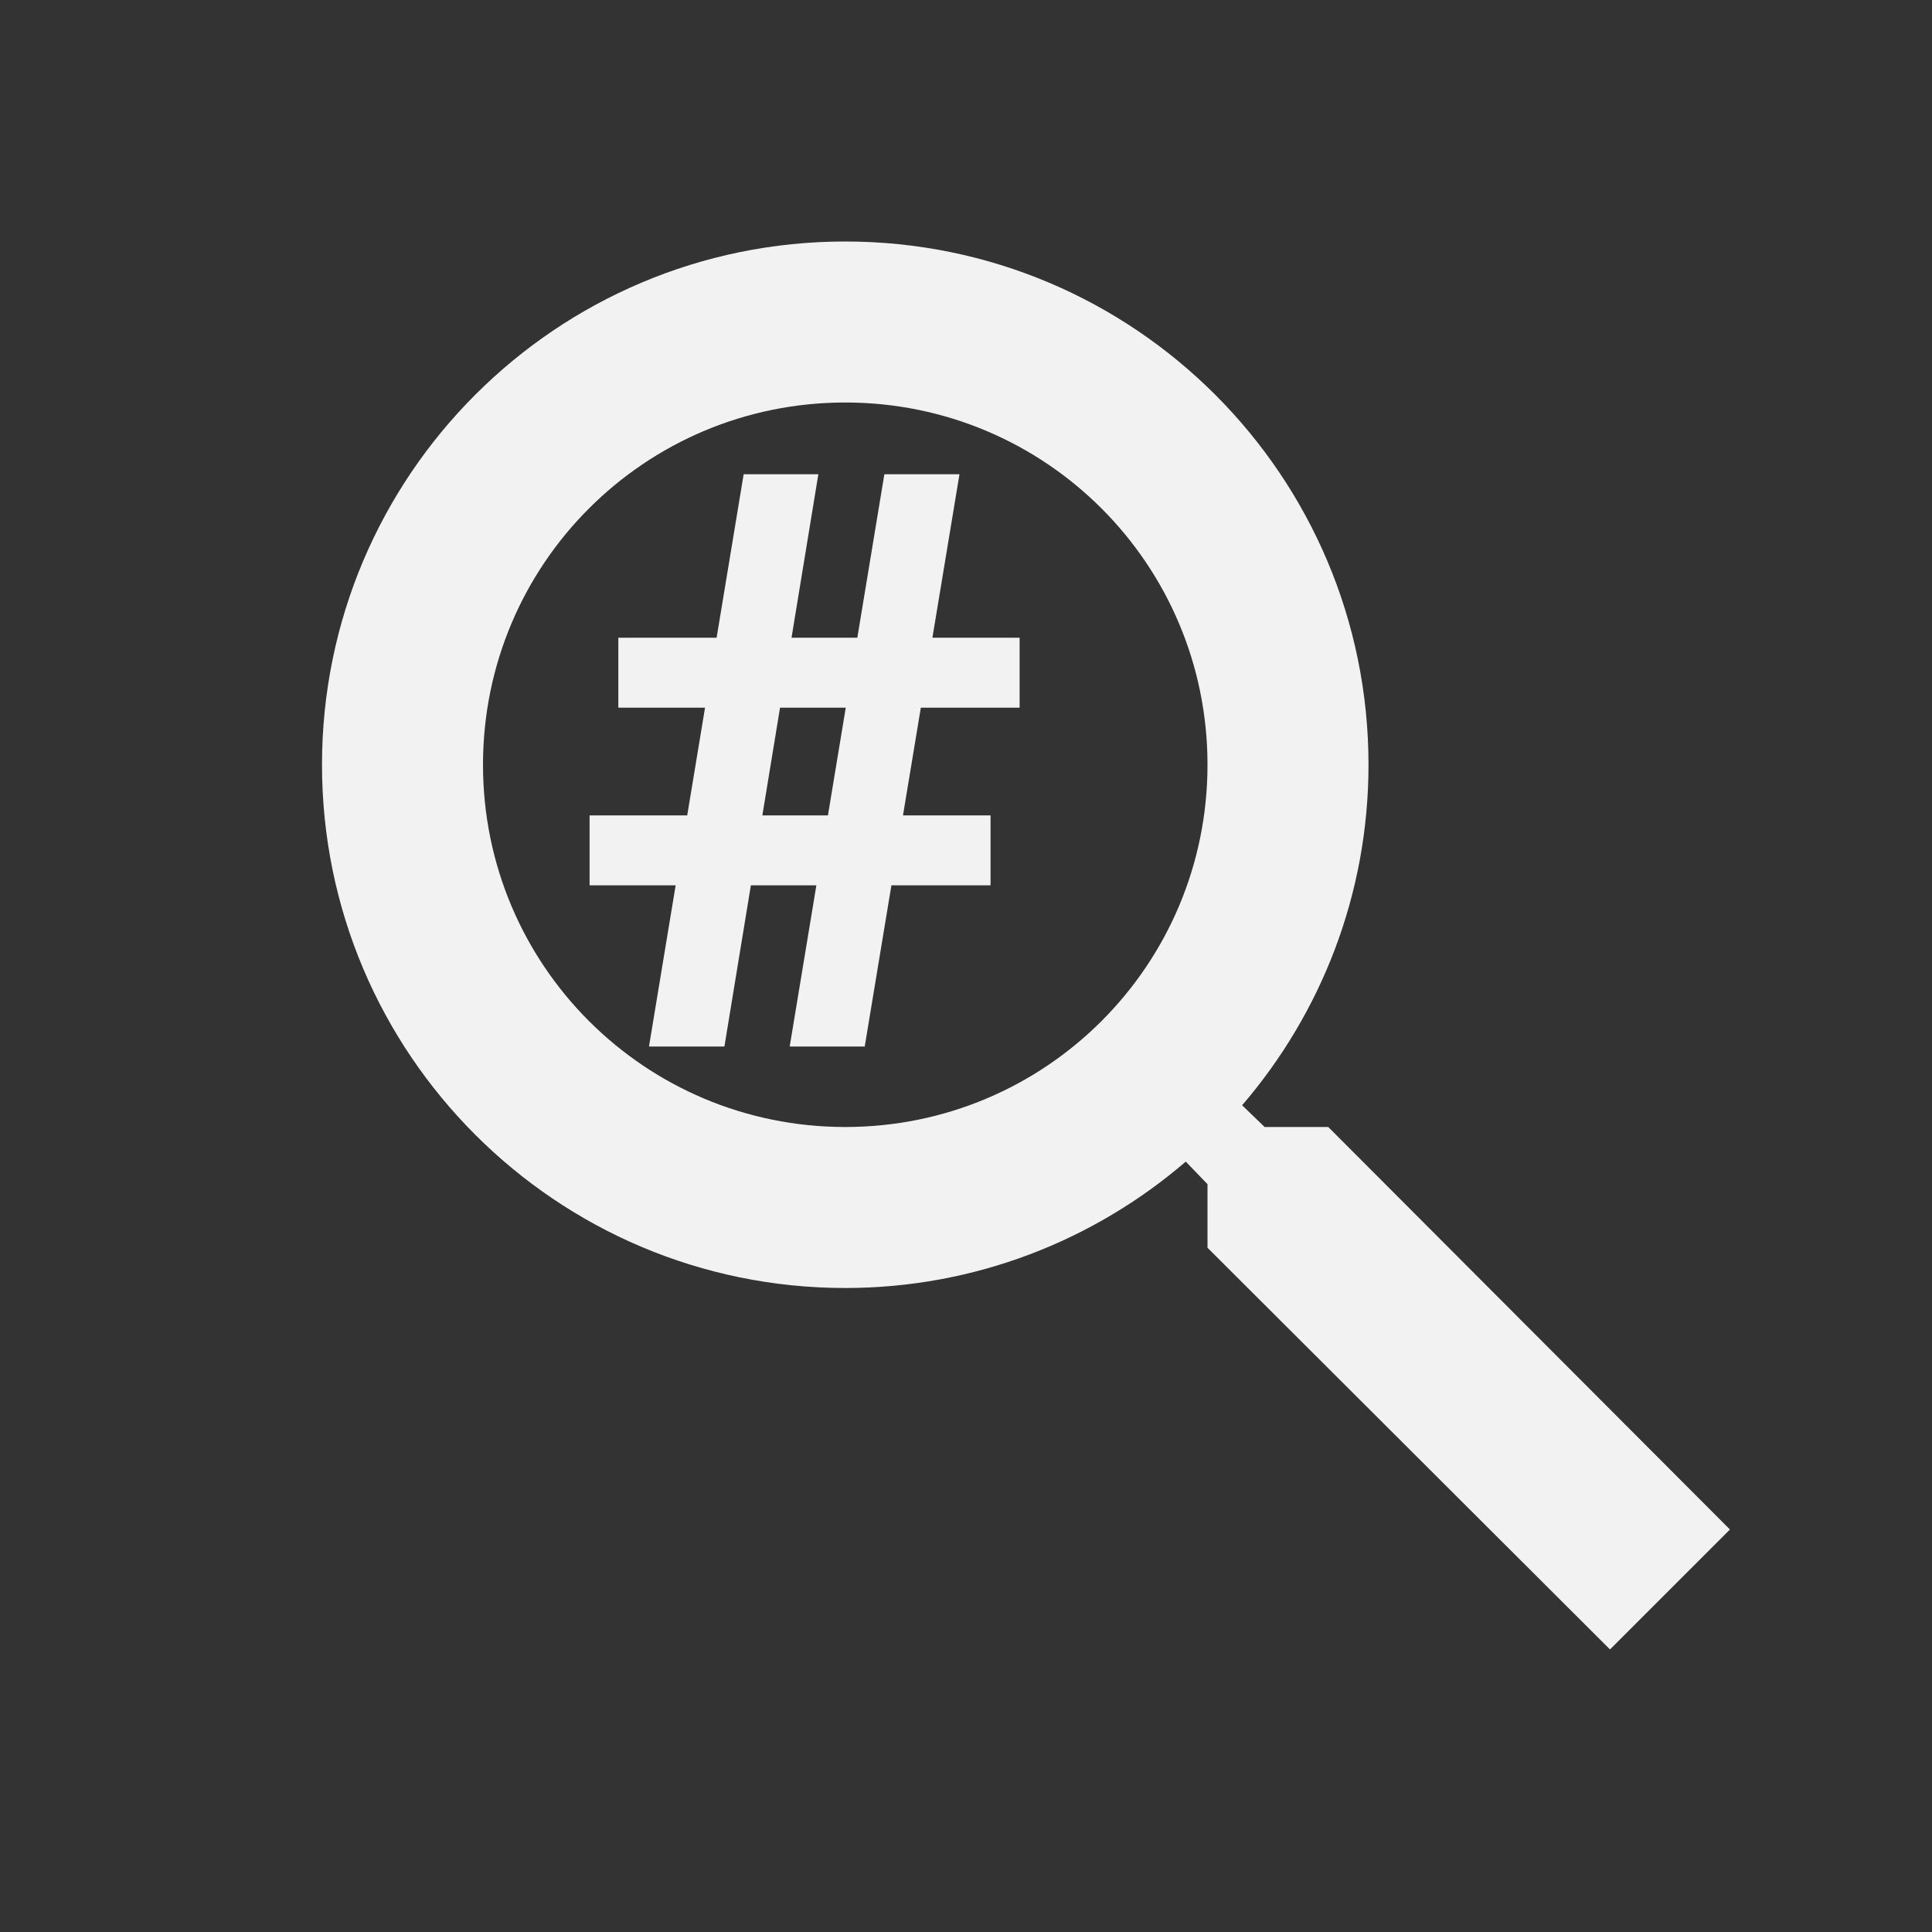
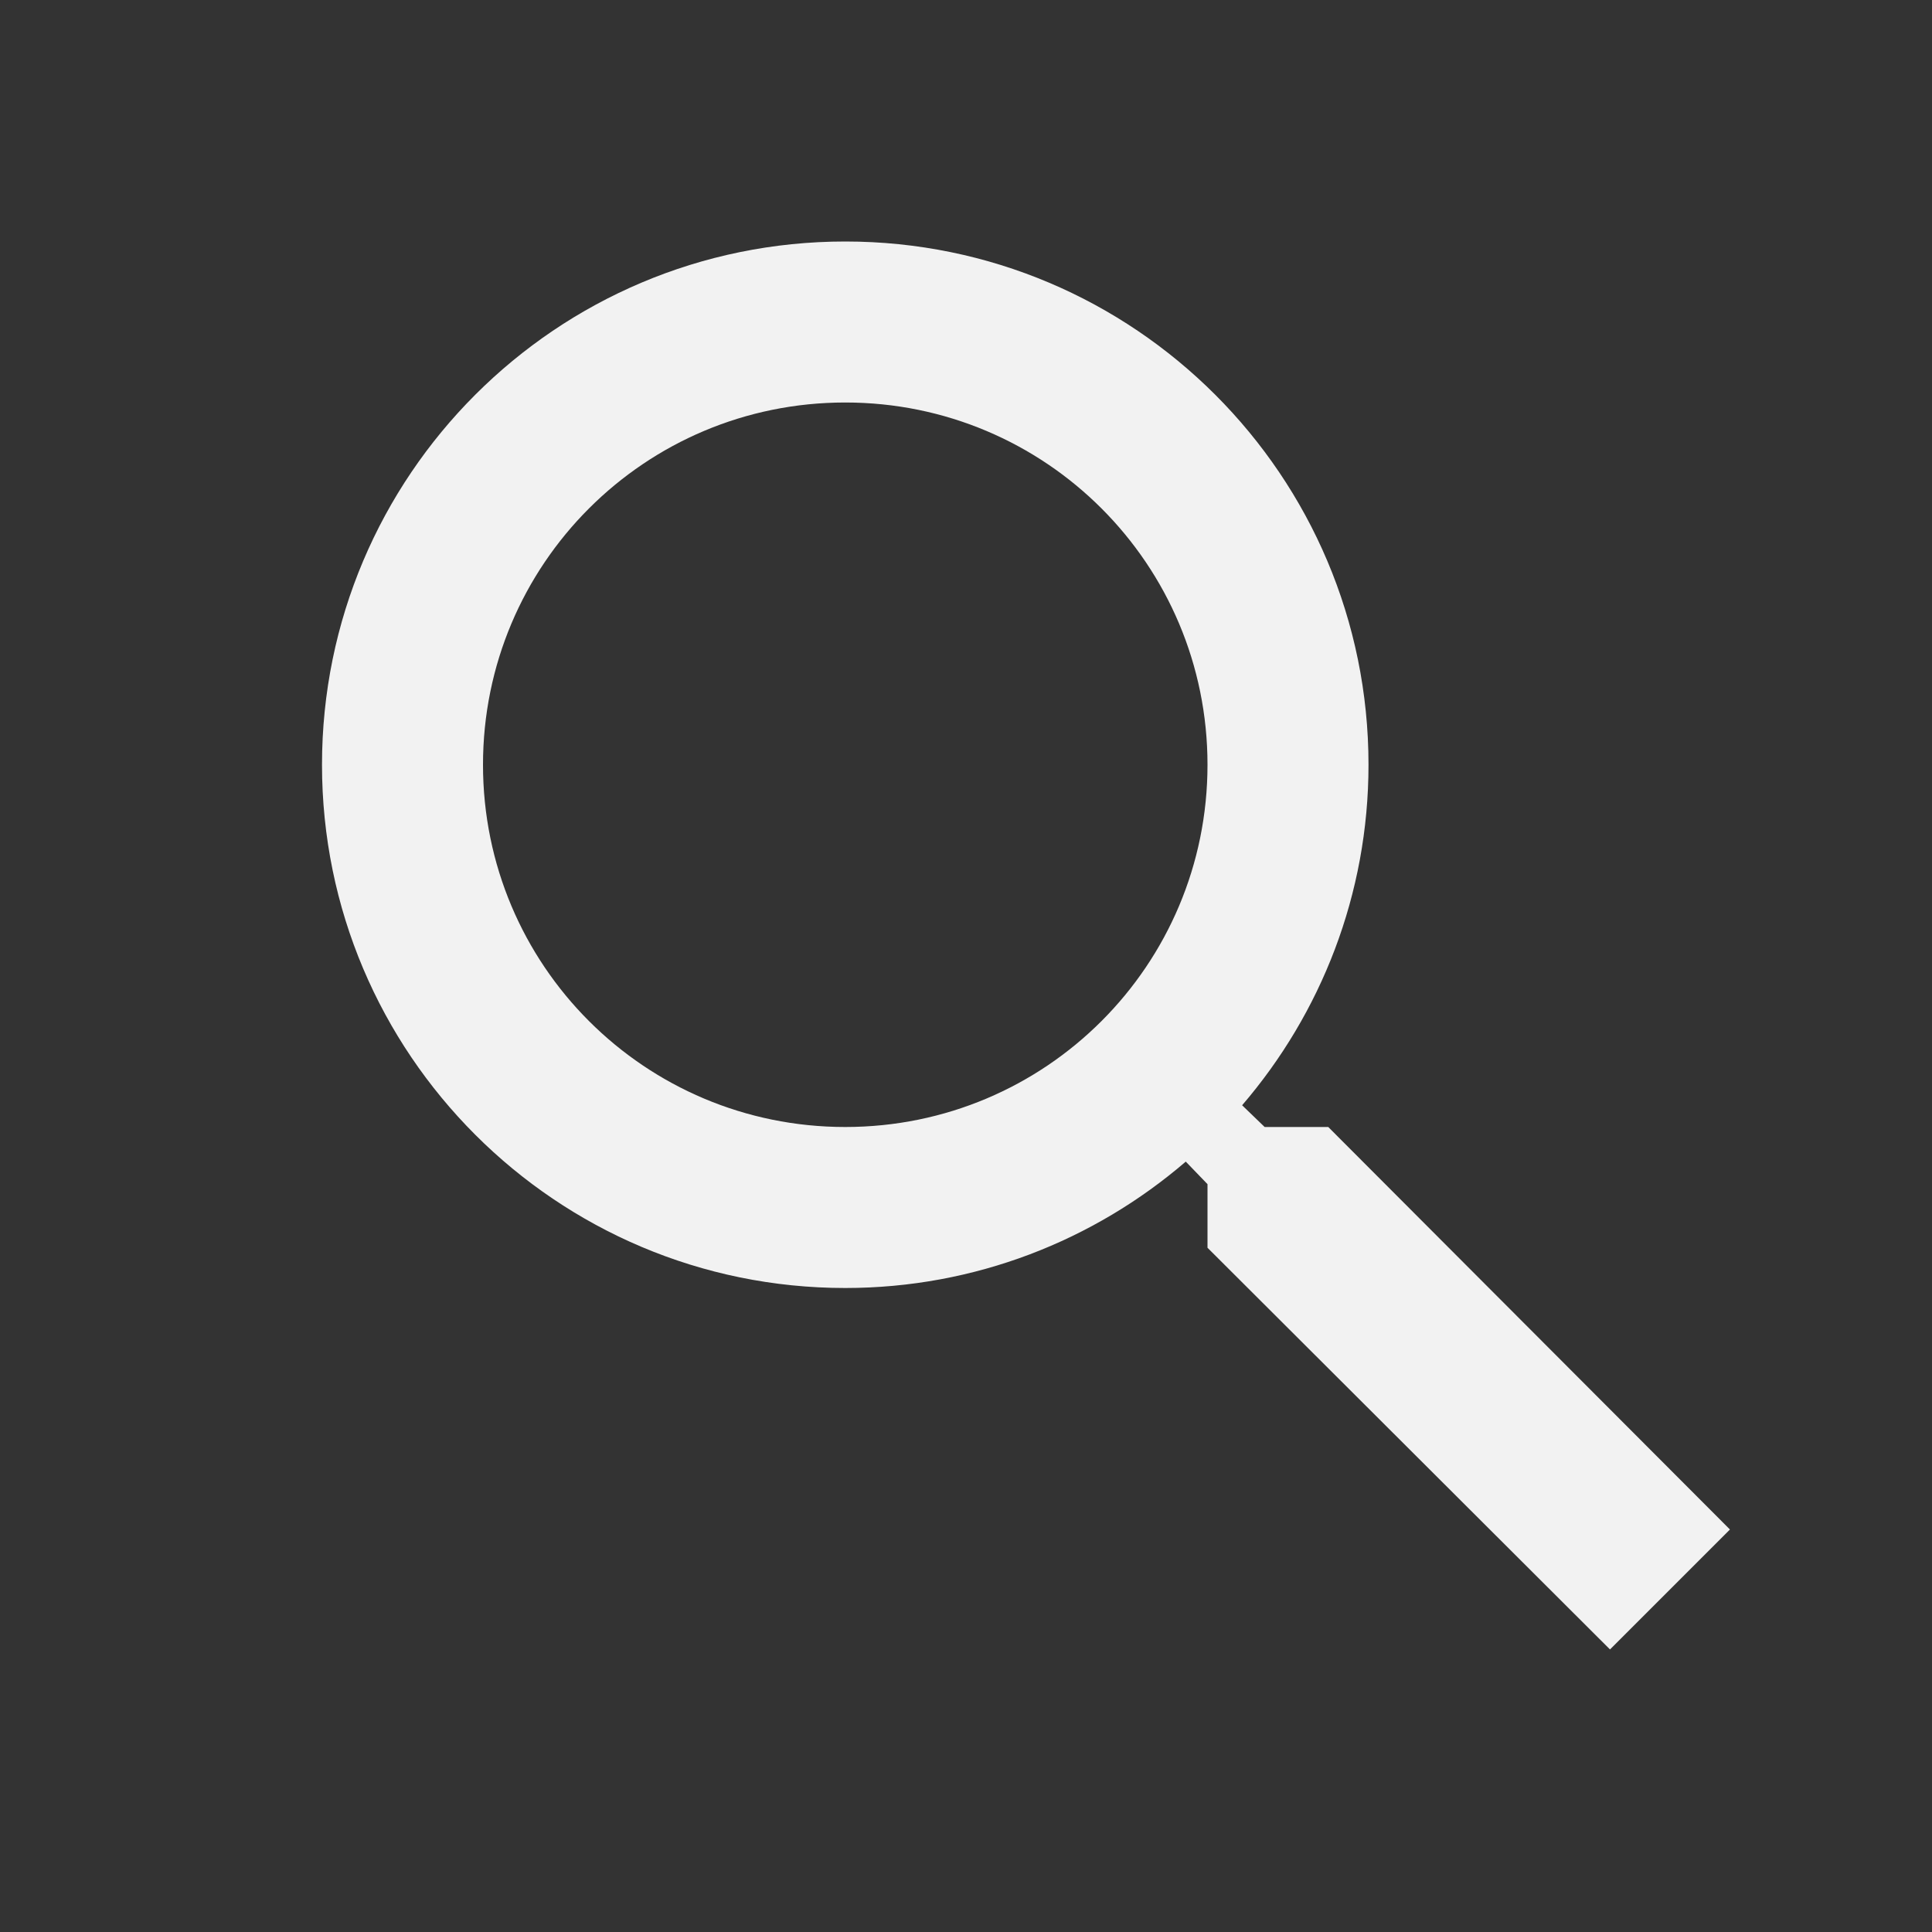
<svg xmlns="http://www.w3.org/2000/svg" width="24" height="24" viewBox="0 0 24 24" fill="none">
  <rect x="0" y="0" width="24" height="24" fill="#333333" stroke="none" />
  <path d="M16.5 14H15.71L15.43 13.73C16.41 12.59 17 11.11 17 9.5C17 5.91 14.09 3 10.5 3C6.91 3 4 5.91 4 9.5C4 13.09 6.91 16 10.5 16C12.11 16 13.59 15.41 14.73 14.43L15 14.71V15.5L20 20.49L21.49 19L16.5 14ZM10.5 14C8.01 14 6 11.99 6 9.5C6 7.01 8.01 5 10.5 5C12.99 5 15 7.01 15 9.5C15 11.99 12.99 14 10.5 14Z" fill="#F2F2F2" />
-   <path d="M8.062 13L9.238 5.891H10.166L8.999 13H8.062ZM9.81 13L10.986 5.891H11.919L10.742 13H9.81ZM12.666 8.791H7.681V7.922H12.666V8.791ZM12.305 10.998H7.324V10.129H12.305V10.998Z" fill="#F2F2F2" />
</svg>